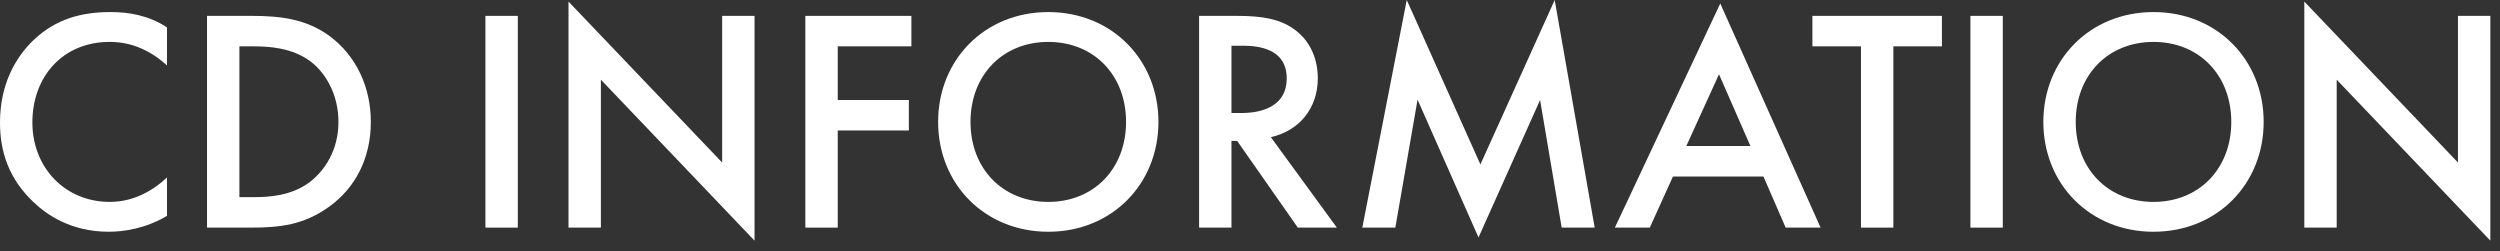
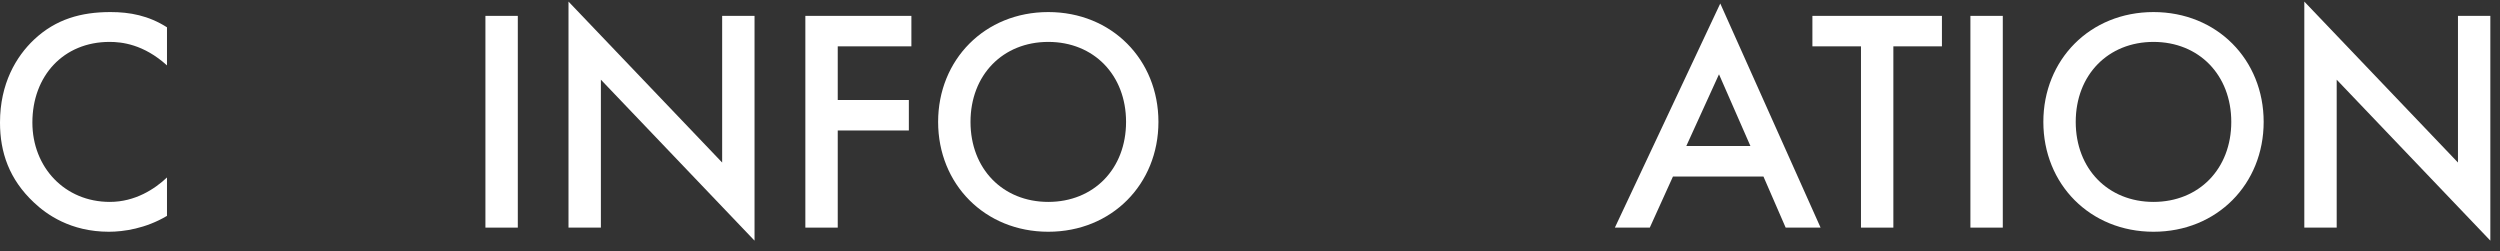
<svg xmlns="http://www.w3.org/2000/svg" width="189" height="19" viewBox="0 0 189 19" fill="none">
  <rect x="0" y="0" width="189" height="19" fill="#333333" stroke="none" />
  <path d="M176.654 17.208H174.206V0.12L185.822 12.288V1.2H188.27V18.192L176.654 6.024V17.208Z" fill="white" />
  <path d="M162.805 0.912C167.605 0.912 171.133 4.512 171.133 9.216C171.133 13.92 167.605 17.52 162.805 17.52C158.005 17.52 154.477 13.92 154.477 9.216C154.477 4.512 158.005 0.912 162.805 0.912ZM162.805 15.264C166.237 15.264 168.685 12.768 168.685 9.216C168.685 5.664 166.237 3.168 162.805 3.168C159.373 3.168 156.925 5.664 156.925 9.216C156.925 12.768 159.373 15.264 162.805 15.264Z" fill="white" />
  <path d="M148.963 1.2H151.411V17.208H148.963V1.2Z" fill="white" />
  <path d="M146.81 3.504H143.138V17.208H140.69V3.504H137.018V1.2H146.81V3.504Z" fill="white" />
  <path d="M134.996 17.208L133.316 13.344H126.476L124.724 17.208H122.084L130.052 0.264L137.636 17.208H134.996ZM127.484 11.04H132.332L129.956 5.616L127.484 11.04Z" fill="white" />
-   <path d="M105.487 17.208H102.991L106.351 0L111.919 12.432L117.535 0L120.559 17.208H118.063L116.431 7.56L111.775 17.952L107.167 7.536L105.487 17.208Z" fill="white" />
-   <path d="M90.651 1.2H93.507C95.451 1.2 96.699 1.44 97.731 2.136C99.483 3.312 99.627 5.208 99.627 5.904C99.627 8.208 98.211 9.888 96.075 10.368L101.067 17.208H98.115L93.531 10.656H93.099V17.208H90.651V1.2ZM93.099 3.456V8.544H93.867C94.539 8.544 97.275 8.472 97.275 5.928C97.275 3.672 95.139 3.456 93.939 3.456H93.099Z" fill="white" />
  <path d="M79.25 0.912C84.05 0.912 87.578 4.512 87.578 9.216C87.578 13.92 84.05 17.52 79.25 17.52C74.45 17.52 70.922 13.92 70.922 9.216C70.922 4.512 74.45 0.912 79.25 0.912ZM79.25 15.264C82.682 15.264 85.13 12.768 85.13 9.216C85.13 5.664 82.682 3.168 79.25 3.168C75.818 3.168 73.37 5.664 73.37 9.216C73.37 12.768 75.818 15.264 79.25 15.264Z" fill="white" />
  <path d="M68.901 1.2V3.504H63.333V7.56H68.709V9.864H63.333V17.208H60.885V1.2H68.901Z" fill="white" />
  <path d="M45.427 17.208H42.979V0.12L54.595 12.288V1.2H57.043V18.192L45.427 6.024V17.208Z" fill="white" />
  <path d="M36.698 1.2H39.146V17.208H36.698V1.2Z" fill="white" />
-   <path d="M15.651 1.2H19.011C21.243 1.2 23.187 1.44 24.963 2.76C26.907 4.224 28.035 6.552 28.035 9.216C28.035 11.88 26.931 14.184 24.819 15.672C22.947 16.992 21.195 17.208 18.963 17.208H15.651V1.2ZM18.099 3.504V14.904H19.155C20.355 14.904 22.011 14.808 23.403 13.776C24.507 12.936 25.587 11.4 25.587 9.216C25.587 7.104 24.579 5.448 23.427 4.608C22.035 3.6 20.331 3.504 19.155 3.504H18.099Z" fill="white" />
  <path d="M12.624 2.064V4.944C10.848 3.336 9.192 3.168 8.28 3.168C4.8 3.168 2.448 5.736 2.448 9.264C2.448 12.648 4.896 15.264 8.304 15.264C10.224 15.264 11.712 14.28 12.624 13.416V16.32C11.016 17.28 9.336 17.52 8.232 17.52C5.328 17.52 3.504 16.2 2.568 15.312C0.696 13.56 0 11.52 0 9.264C0 6.312 1.224 4.272 2.568 3C4.224 1.44 6.144 0.912 8.352 0.912C9.816 0.912 11.232 1.176 12.624 2.064Z" fill="white" />
</svg>